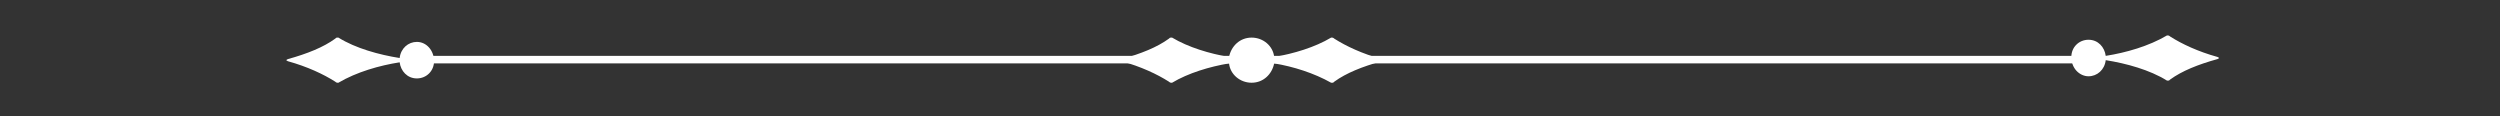
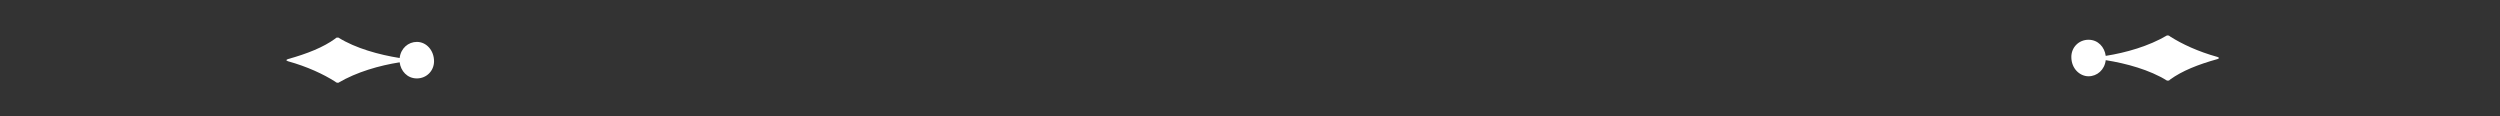
<svg xmlns="http://www.w3.org/2000/svg" version="1.1" id="Calque_1" x="0px" y="0px" viewBox="0 0 232.7 10.8" style="enable-background:new 0 0 232.7 10.8;" xml:space="preserve">
  <rect x="0" y="0" width="232.7" height="10.8" fill="#333333" stroke="none" />
  <style type="text/css">
	.st0{fill:#FFFFFF;}
</style>
  <g>
    <g>
      <g>
        <path class="st0" d="M38.8,3.9c-0.8,0-1.5,0.6-1.6,1.5c-1.9-0.3-4.1-0.9-5.7-1.9c0,0-0.1,0-0.1,0c-0.1,0-0.1,0-0.2,0.1     c-1.1,0.8-2.6,1.4-4.4,1.9c-0.2,0.1-0.2,0.1,0,0.2c1.8,0.5,3.3,1.2,4.4,1.9c0,0,0.1,0.1,0.2,0.1c0,0,0.1,0,0.1,0     c1.7-1,3.8-1.6,5.7-1.9c0.1,0.8,0.7,1.5,1.6,1.5c0.9,0,1.6-0.7,1.6-1.6C40.4,4.7,39.7,3.9,38.8,3.9z" />
      </g>
      <g>
-         <polygon class="st0" points="195.2,5.9 39.4,5.9 39.4,5.2 195.2,5.2 195.2,5.9    " />
-       </g>
+         </g>
      <g>
        <g>
          <path class="st0" d="M194.4,7.1c0.8,0,1.5-0.6,1.6-1.5c1.9,0.3,4.1,0.9,5.7,1.9c0,0,0.1,0,0.1,0c0.1,0,0.1,0,0.2-0.1      c1.1-0.8,2.6-1.4,4.4-1.9c0.2-0.1,0.2-0.1,0-0.2c-1.8-0.5-3.3-1.2-4.4-1.9c0,0-0.1-0.1-0.2-0.1c0,0-0.1,0-0.1,0      c-1.7,1-3.8,1.6-5.7,1.9c-0.1-0.8-0.7-1.5-1.6-1.5c-0.9,0-1.6,0.7-1.6,1.6C192.8,6.4,193.6,7.1,194.4,7.1z" />
        </g>
      </g>
    </g>
-     <path class="st0" d="M128.6,5.5c-1.8-0.5-3.3-1.2-4.4-1.9c0,0-0.1-0.1-0.2-0.1c0,0-0.1,0-0.1,0c-1.5,0.9-3.5,1.5-5.3,1.8   c-0.1-1-1-1.8-2.1-1.8c-1.1,0-1.9,0.8-2.1,1.8c-1.8-0.3-3.8-0.9-5.3-1.8c0,0-0.1,0-0.1,0c-0.1,0-0.1,0-0.2,0.1   c-1.1,0.8-2.6,1.4-4.4,1.9c-0.2,0.1-0.2,0.1,0,0.2c1.8,0.5,3.3,1.2,4.4,1.9c0,0,0.1,0.1,0.2,0.1c0,0,0.1,0,0.1,0   c1.5-0.9,3.5-1.5,5.3-1.8c0.1,1,1,1.8,2.1,1.8c1.1,0,1.9-0.8,2.1-1.8c1.8,0.3,3.7,0.9,5.3,1.8c0,0,0.1,0,0.1,0c0.1,0,0.1,0,0.2-0.1   c1.1-0.8,2.6-1.4,4.4-1.9C128.8,5.6,128.9,5.5,128.6,5.5z" />
  </g>
</svg>